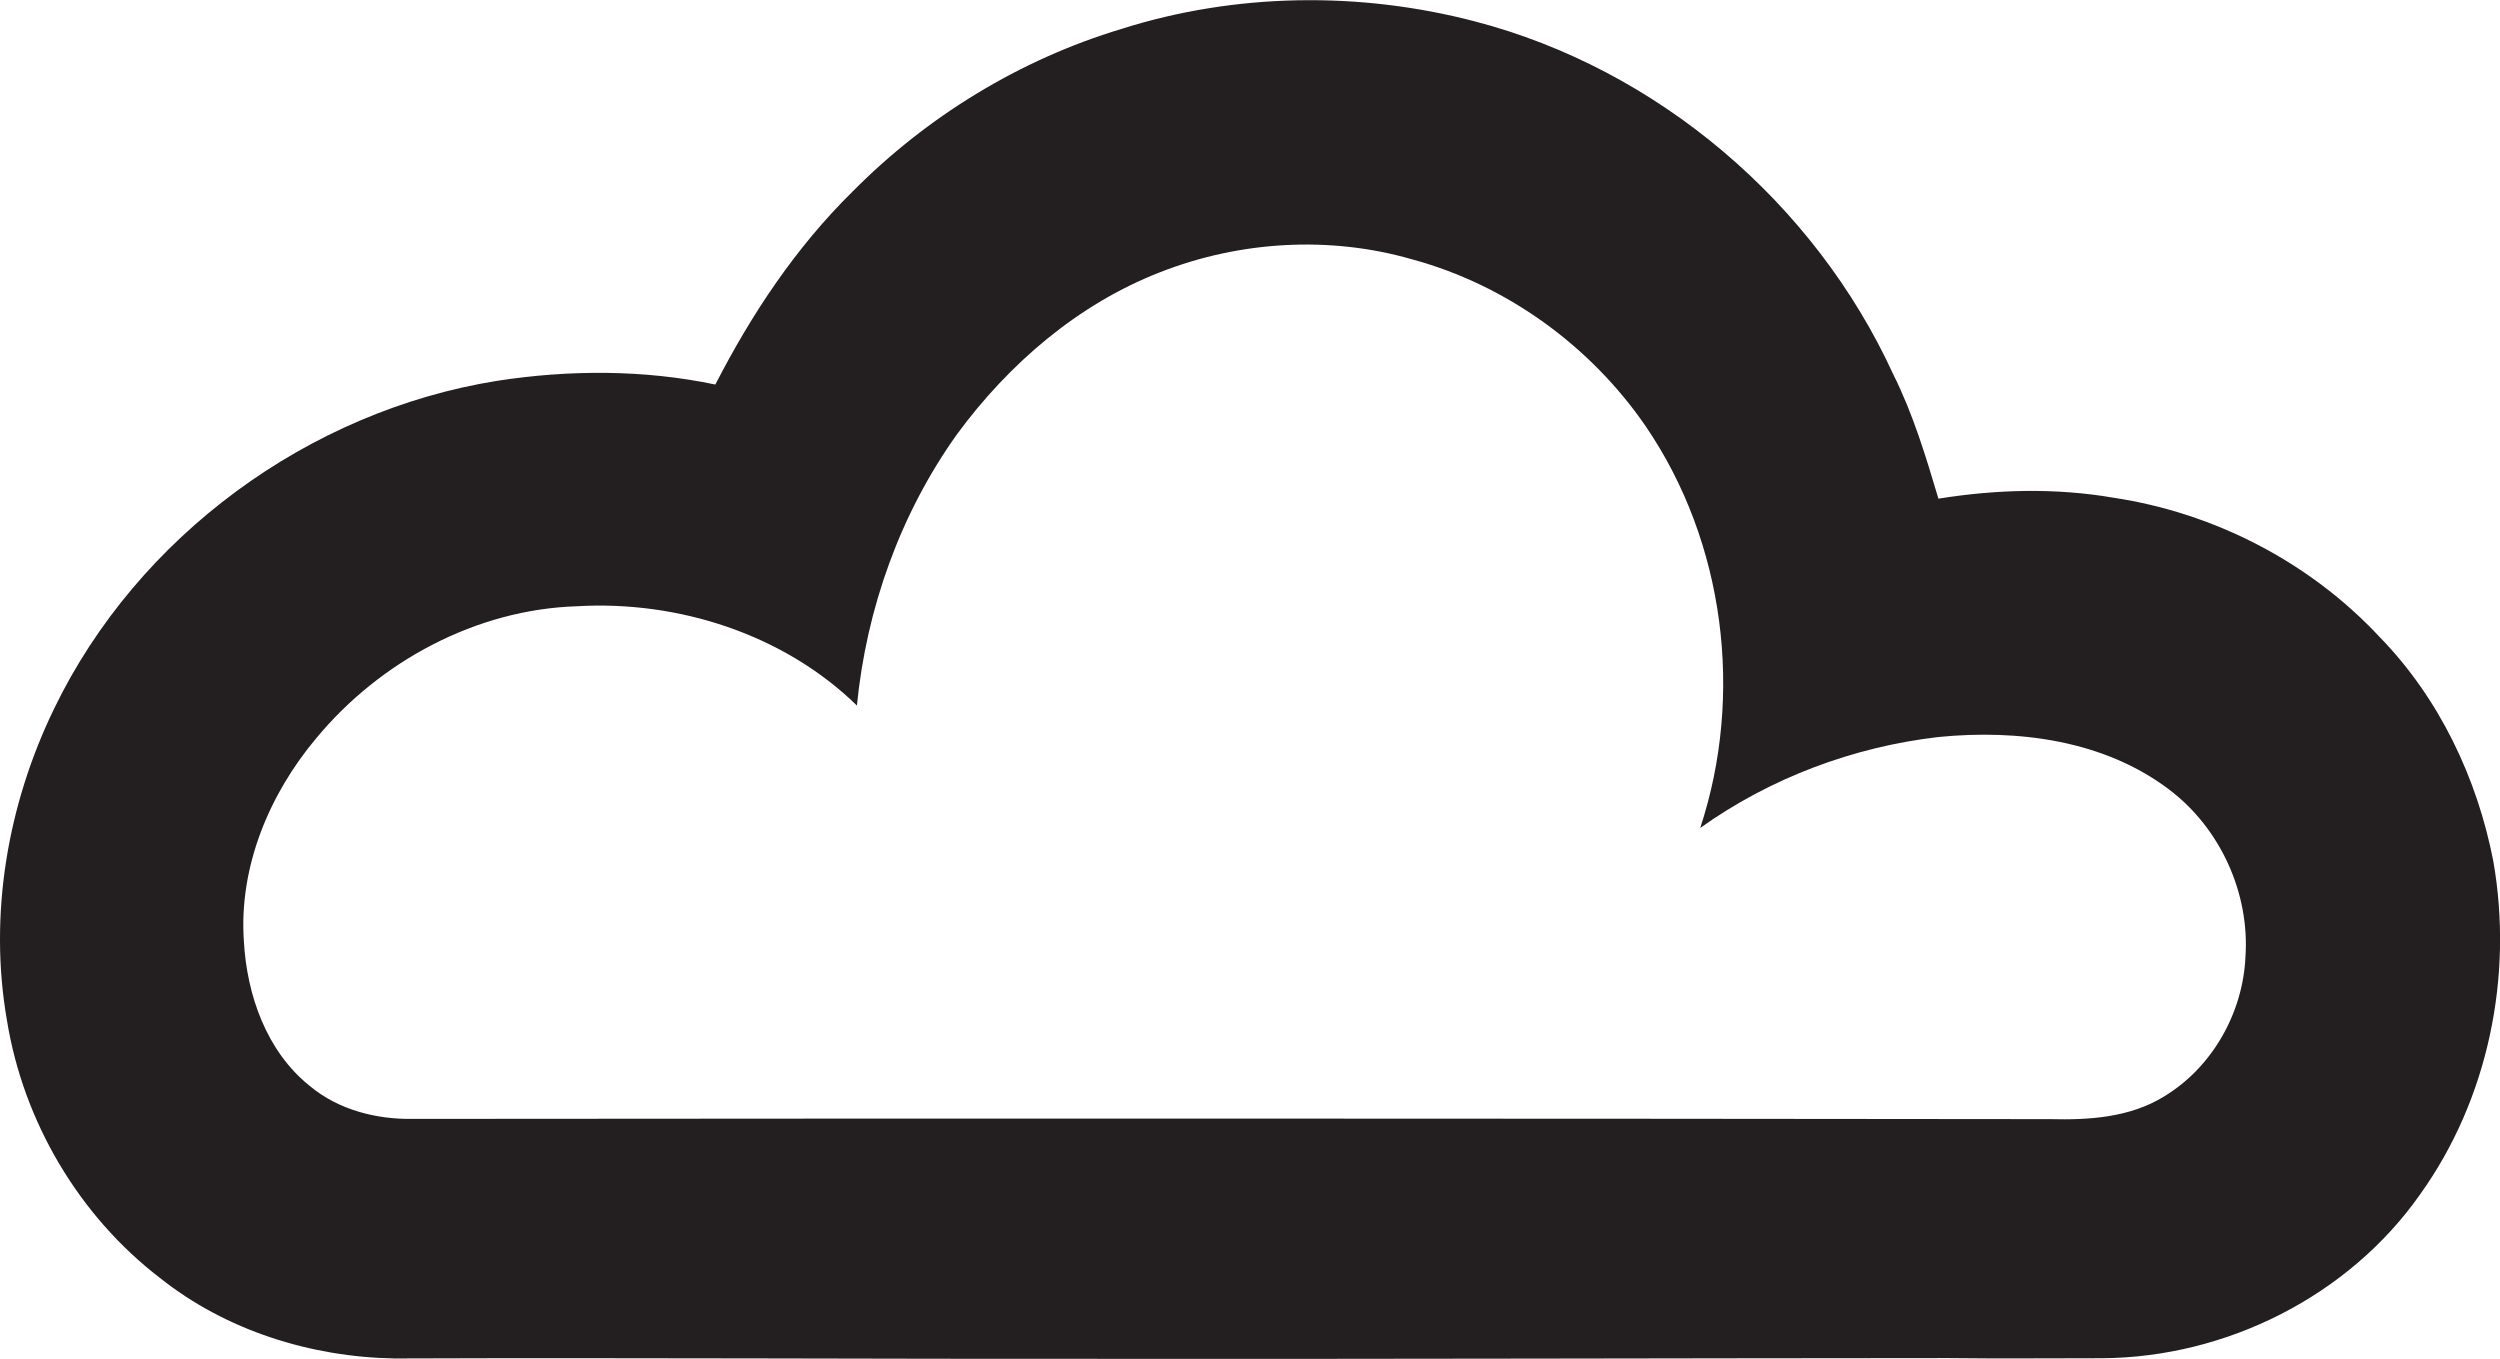
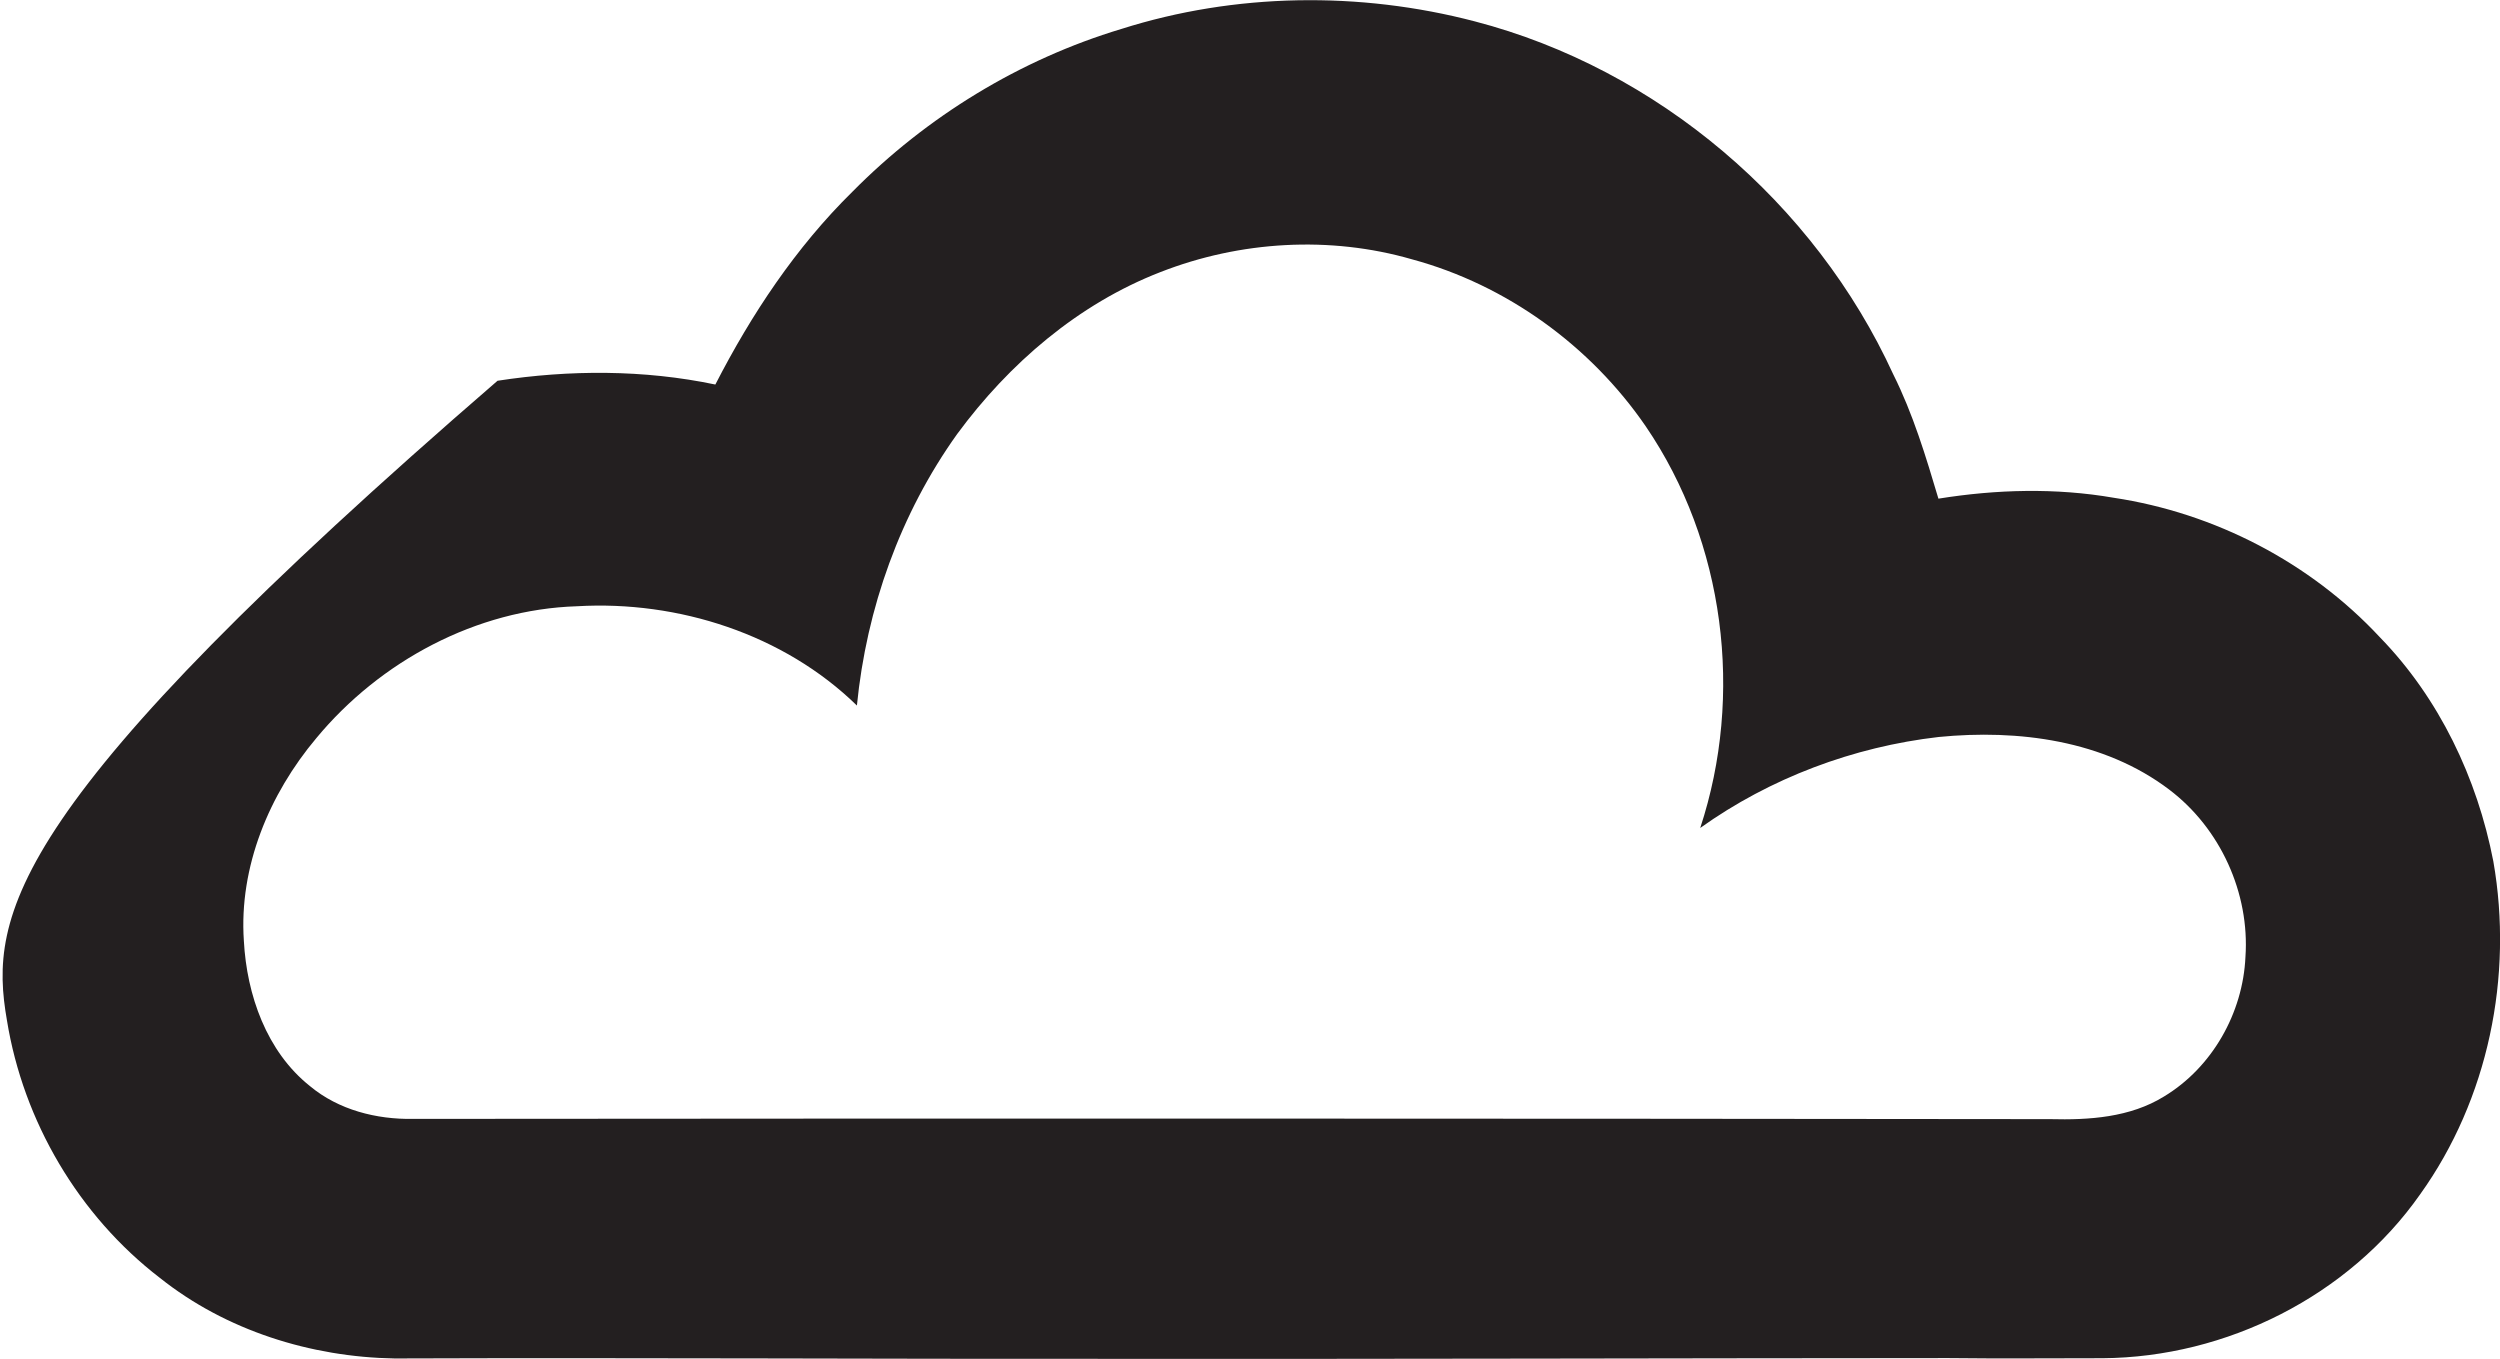
<svg xmlns="http://www.w3.org/2000/svg" version="1.1" id="Layer_1" x="0px" y="0px" viewBox="0 0 1986.8 1080" style="enable-background:new 0 0 1986.8 1080;" xml:space="preserve">
  <style type="text/css">
	.st0{fill:#231F20;}
</style>
  <title>biseeise_cloud_flat_black_logo_White_background_643e3aee-e93e-4821-9a52-9b4e89988a30</title>
-   <path class="st0" d="M1981.5,684.5c-12.8-66.1-43-129.6-90.2-178.1c-55.3-59.4-131.2-98.7-211.4-110.8c-46.1-8-93.4-6.7-139.4,0.7  c-10-33.6-20.2-67.4-35.9-98.8C1442.2,161.3,1317.3,54.8,1172.1,17c-91.7-24-190.4-22.7-280.9,6c-80.7,24.3-154.7,69.6-213.9,129.5  c-44.9,44.2-80.1,97.2-108.8,153.1c-56.8-11.9-115.9-11.8-173.1-3c-150,23.9-286,123.5-352.3,260.4C6,639.3-9.1,727,5.5,810.8  c13,80.3,57,155.2,121.6,204.8c52.5,41.8,119.9,62.9,186.6,64c192.3-0.7,384.7,0.5,577,0.3c219.2,0.2,438.4-0.5,657.6-0.6  c40.9,0.5,81.8,0.1,122.7,0.1c98.3-0.7,195.6-49.4,252.3-130.2C1977.5,873.6,1997.5,775.8,1981.5,684.5z M1784.5,760.5  c-2,44.5-26.4,87.8-64.7,110.9c-27,16.7-59.6,18.8-90.5,18c-433.7-0.5-867.4-0.6-1301.1-0.2c-29,0.5-59.1-7.1-81.8-26  c-34.6-27.5-50.3-72.6-52.6-115.5c-4-58.8,20.2-116.6,57.6-161.1c50.7-61.2,127.2-102.3,207.2-104.8c80.3-4.7,164.3,22.2,222.4,78.9  c7.6-77.2,34.5-152.6,79.7-215.8c41.2-56,96.3-103.4,161.6-128.7c63.2-24.7,134.5-29,199.9-10.1c75,20.3,141.8,68.7,185.7,132.7  c62.9,92.2,78.1,213.6,43.3,319.2c55.6-39.7,121.7-64.5,189.5-72.3c63.1-6.2,131.4,2.5,183.2,41.8  C1764.5,658.2,1788,709.7,1784.5,760.5L1784.5,760.5z" />
+   <path class="st0" d="M1981.5,684.5c-12.8-66.1-43-129.6-90.2-178.1c-55.3-59.4-131.2-98.7-211.4-110.8c-46.1-8-93.4-6.7-139.4,0.7  c-10-33.6-20.2-67.4-35.9-98.8C1442.2,161.3,1317.3,54.8,1172.1,17c-91.7-24-190.4-22.7-280.9,6c-80.7,24.3-154.7,69.6-213.9,129.5  c-44.9,44.2-80.1,97.2-108.8,153.1c-56.8-11.9-115.9-11.8-173.1-3C6,639.3-9.1,727,5.5,810.8  c13,80.3,57,155.2,121.6,204.8c52.5,41.8,119.9,62.9,186.6,64c192.3-0.7,384.7,0.5,577,0.3c219.2,0.2,438.4-0.5,657.6-0.6  c40.9,0.5,81.8,0.1,122.7,0.1c98.3-0.7,195.6-49.4,252.3-130.2C1977.5,873.6,1997.5,775.8,1981.5,684.5z M1784.5,760.5  c-2,44.5-26.4,87.8-64.7,110.9c-27,16.7-59.6,18.8-90.5,18c-433.7-0.5-867.4-0.6-1301.1-0.2c-29,0.5-59.1-7.1-81.8-26  c-34.6-27.5-50.3-72.6-52.6-115.5c-4-58.8,20.2-116.6,57.6-161.1c50.7-61.2,127.2-102.3,207.2-104.8c80.3-4.7,164.3,22.2,222.4,78.9  c7.6-77.2,34.5-152.6,79.7-215.8c41.2-56,96.3-103.4,161.6-128.7c63.2-24.7,134.5-29,199.9-10.1c75,20.3,141.8,68.7,185.7,132.7  c62.9,92.2,78.1,213.6,43.3,319.2c55.6-39.7,121.7-64.5,189.5-72.3c63.1-6.2,131.4,2.5,183.2,41.8  C1764.5,658.2,1788,709.7,1784.5,760.5L1784.5,760.5z" />
</svg>